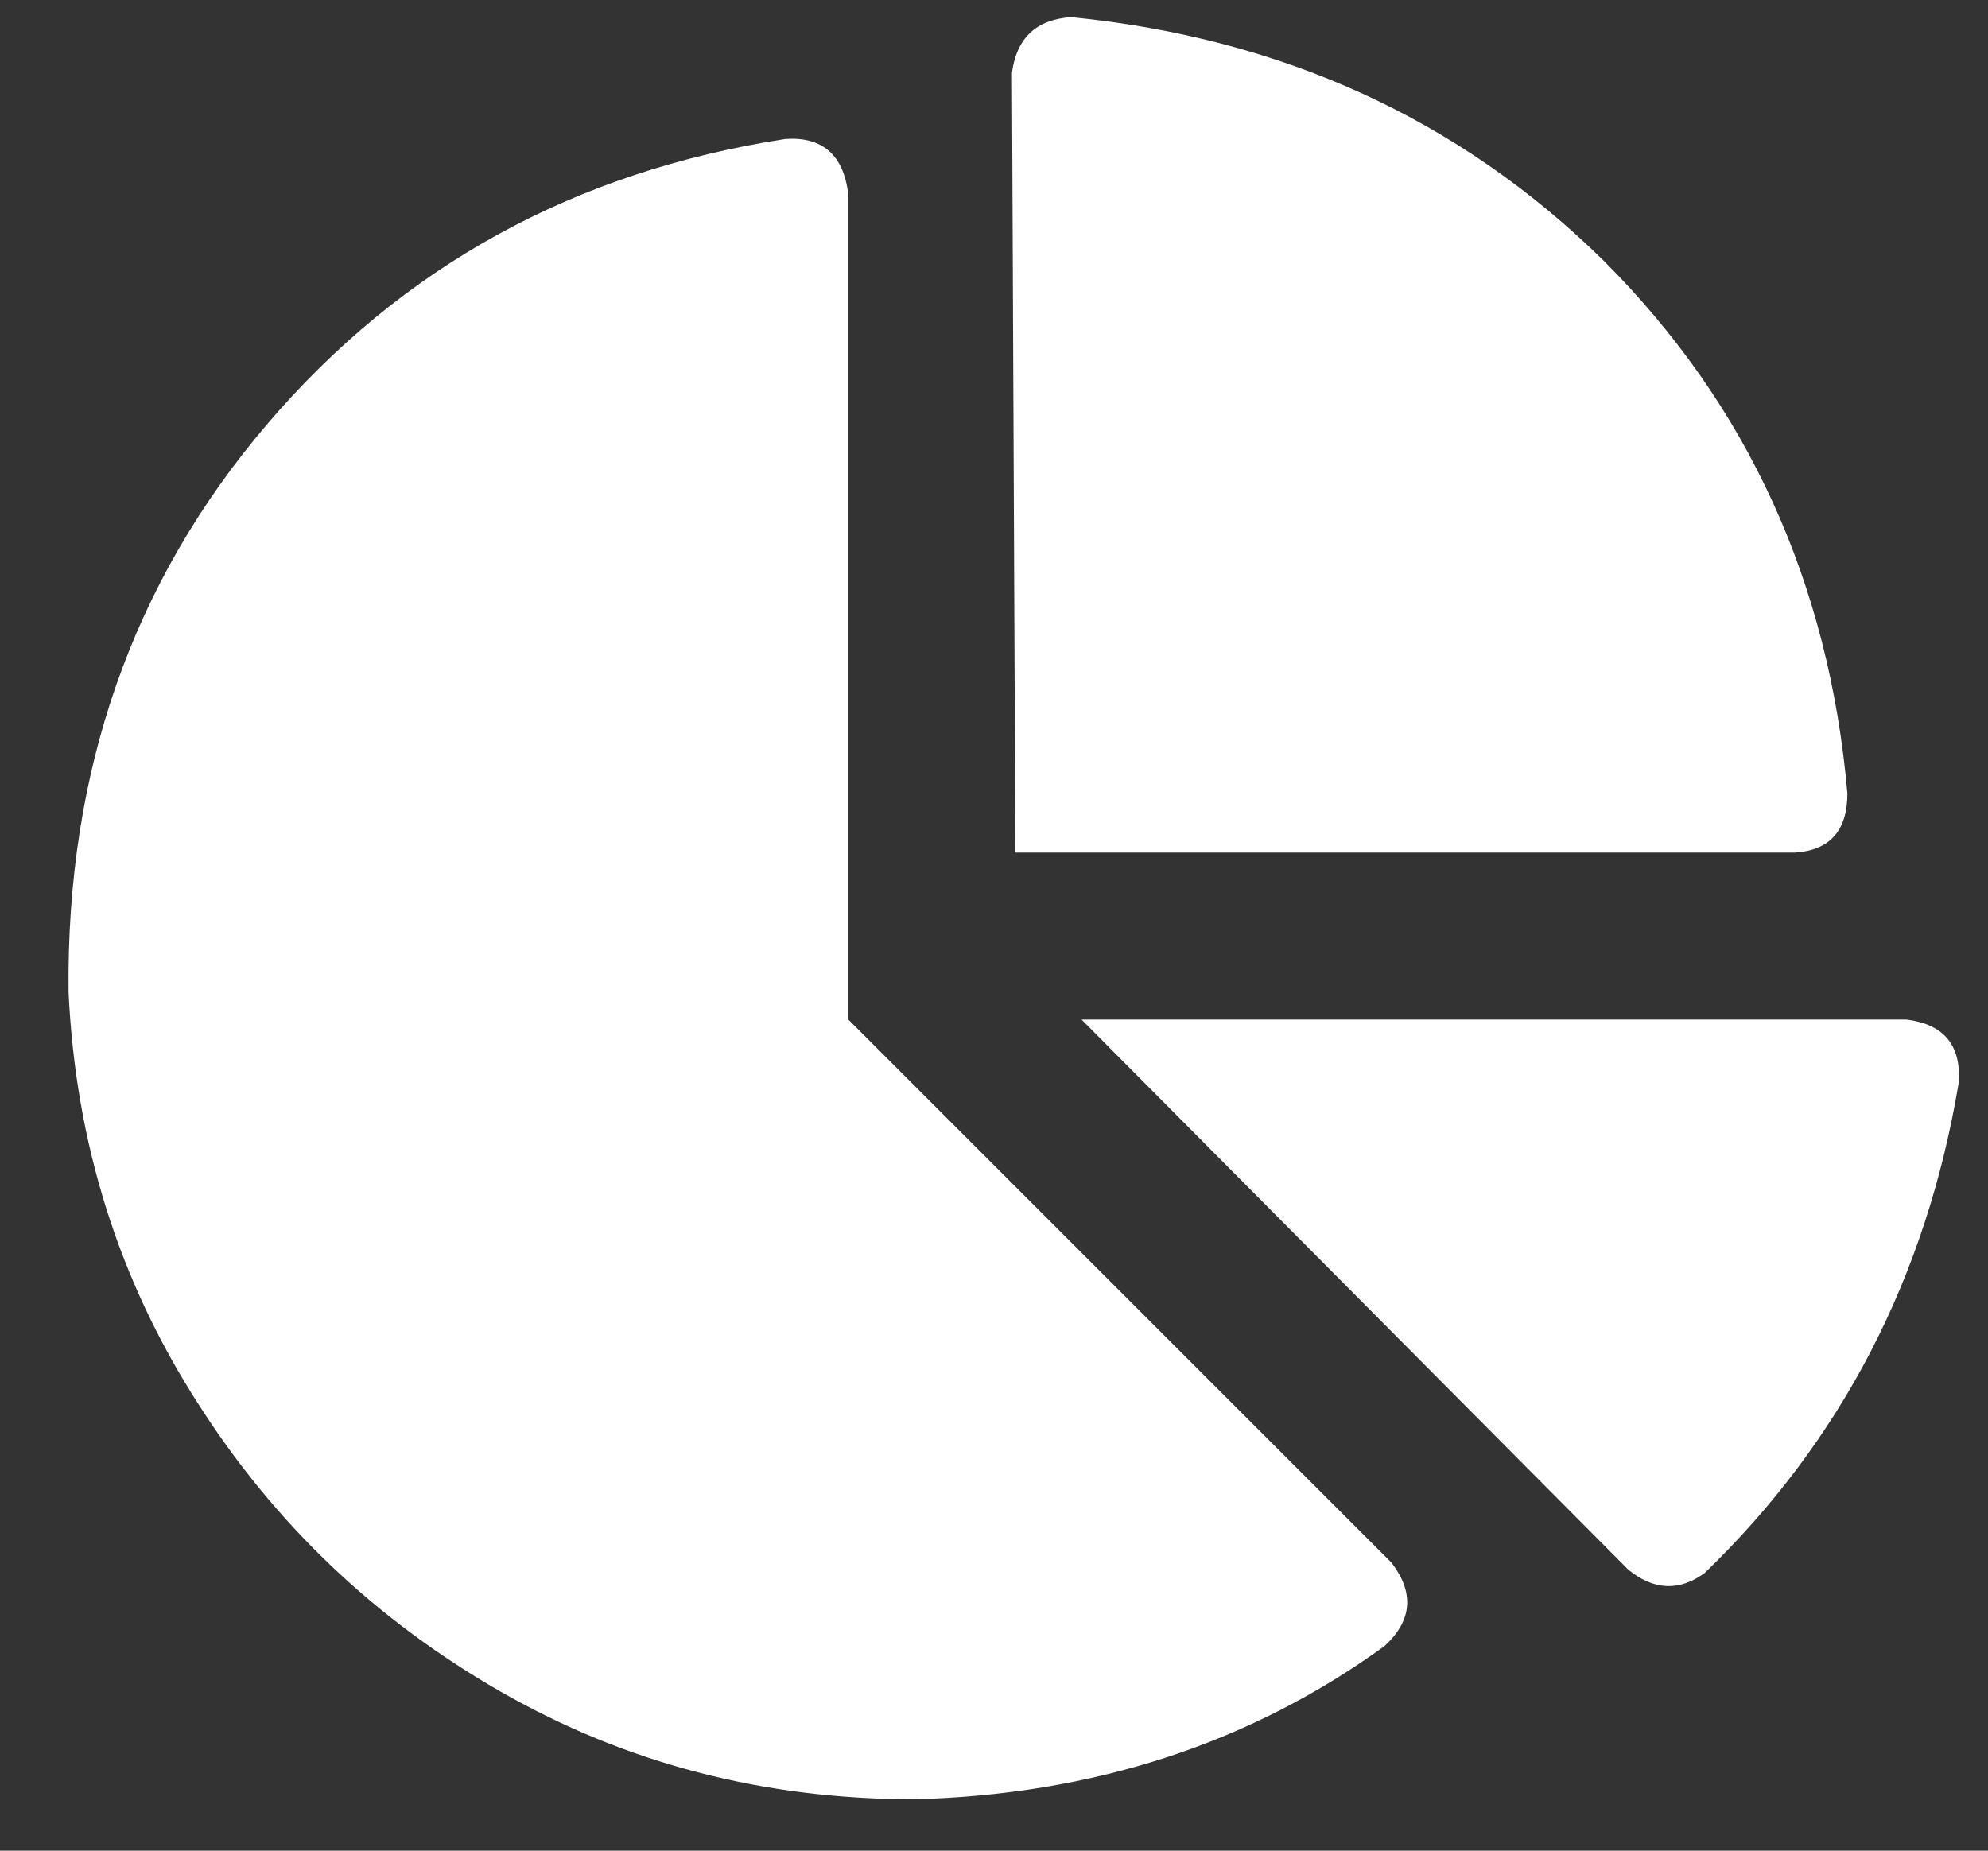
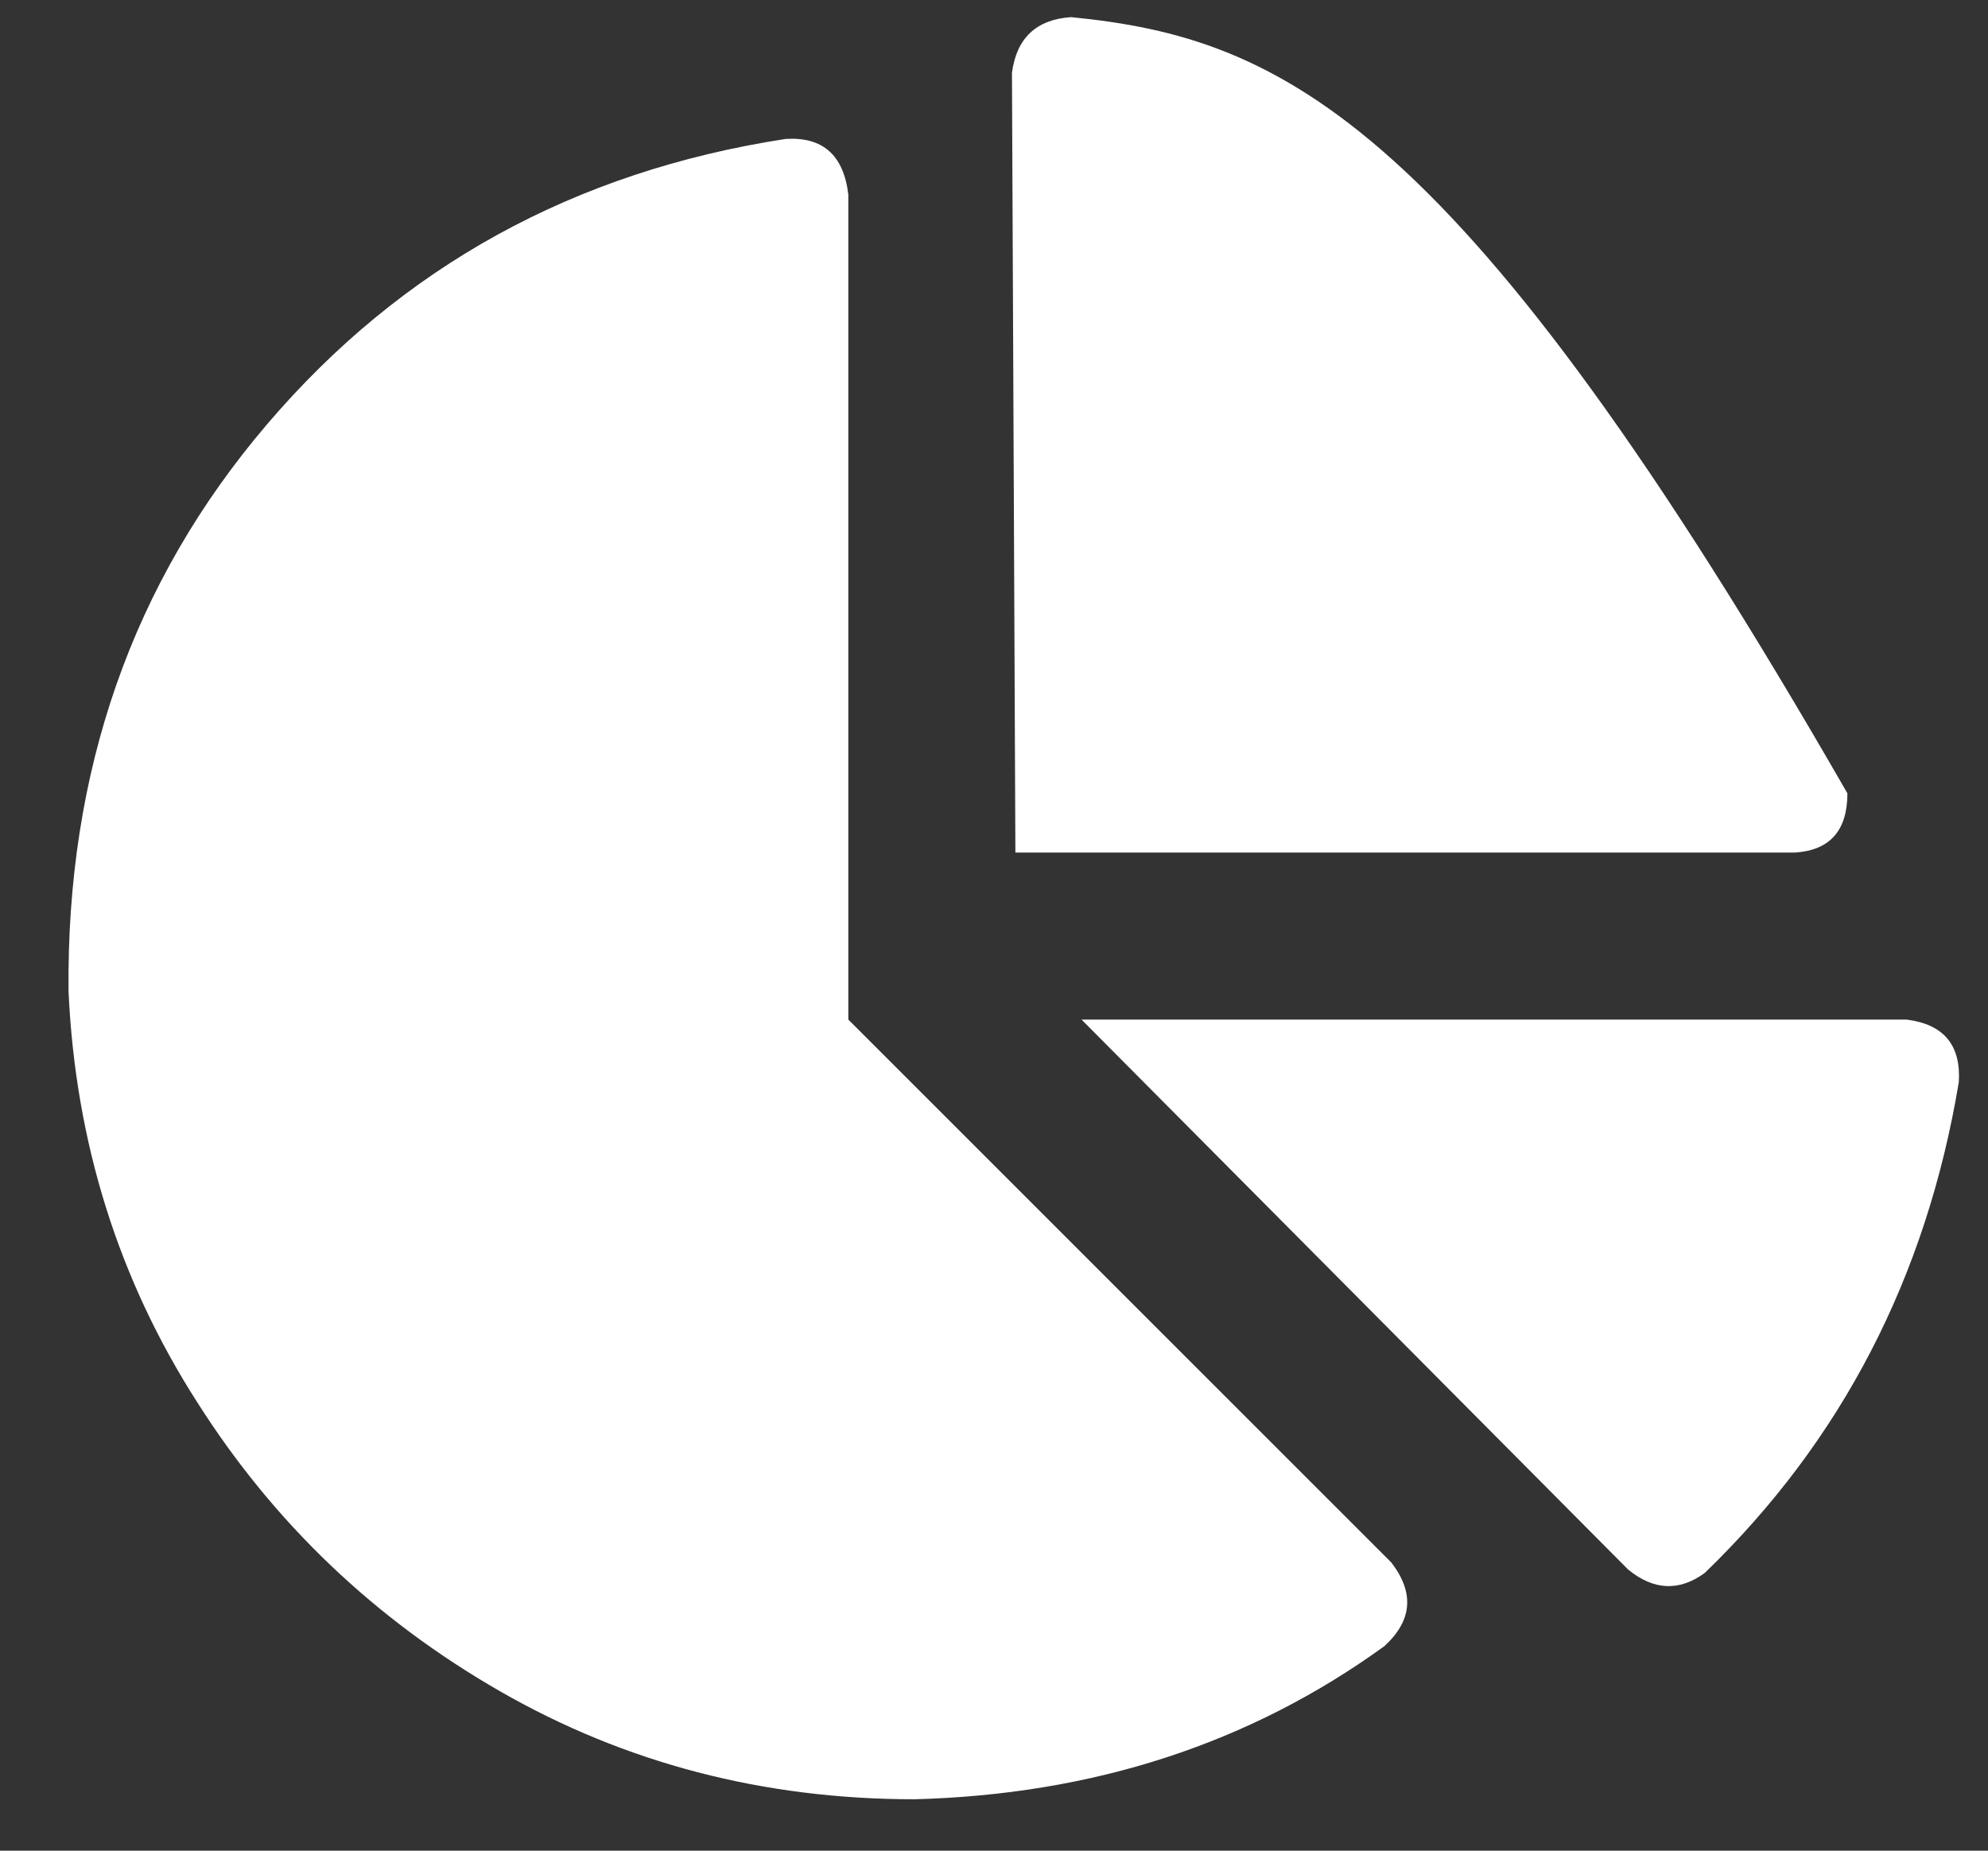
<svg xmlns="http://www.w3.org/2000/svg" width="29" height="27" viewBox="0 0 29 27" fill="none">
  <rect x="0" y="0" width="29" height="27" fill="#333333" stroke="none" />
-   <path d="M27.812 14.875H15.777L23.75 22.898C24.122 23.203 24.495 23.22 24.867 22.949C26.865 21.02 28.1 18.633 28.574 15.789C28.608 15.247 28.354 14.943 27.812 14.875ZM26.949 11.574C26.678 8.493 25.494 5.904 23.395 3.805C21.296 1.74 18.706 0.555 15.625 0.25C15.117 0.284 14.829 0.555 14.762 1.062L14.812 12.438H26.188C26.695 12.404 26.949 12.116 26.949 11.574ZM12.375 14.875V2.84C12.307 2.264 12.003 1.993 11.461 2.027C8.38 2.501 5.858 3.889 3.895 6.191C1.931 8.493 0.966 11.253 1 14.469C1.102 16.669 1.728 18.667 2.879 20.461C3.996 22.221 5.469 23.626 7.297 24.676C9.125 25.725 11.139 26.25 13.34 26.25C15.947 26.182 18.232 25.438 20.195 24.016C20.602 23.643 20.635 23.237 20.297 22.797L12.375 14.875Z" fill="white" />
+   <path d="M27.812 14.875H15.777L23.75 22.898C24.122 23.203 24.495 23.22 24.867 22.949C26.865 21.02 28.1 18.633 28.574 15.789C28.608 15.247 28.354 14.943 27.812 14.875ZM26.949 11.574C21.296 1.74 18.706 0.555 15.625 0.25C15.117 0.284 14.829 0.555 14.762 1.062L14.812 12.438H26.188C26.695 12.404 26.949 12.116 26.949 11.574ZM12.375 14.875V2.84C12.307 2.264 12.003 1.993 11.461 2.027C8.38 2.501 5.858 3.889 3.895 6.191C1.931 8.493 0.966 11.253 1 14.469C1.102 16.669 1.728 18.667 2.879 20.461C3.996 22.221 5.469 23.626 7.297 24.676C9.125 25.725 11.139 26.25 13.34 26.25C15.947 26.182 18.232 25.438 20.195 24.016C20.602 23.643 20.635 23.237 20.297 22.797L12.375 14.875Z" fill="white" />
</svg>